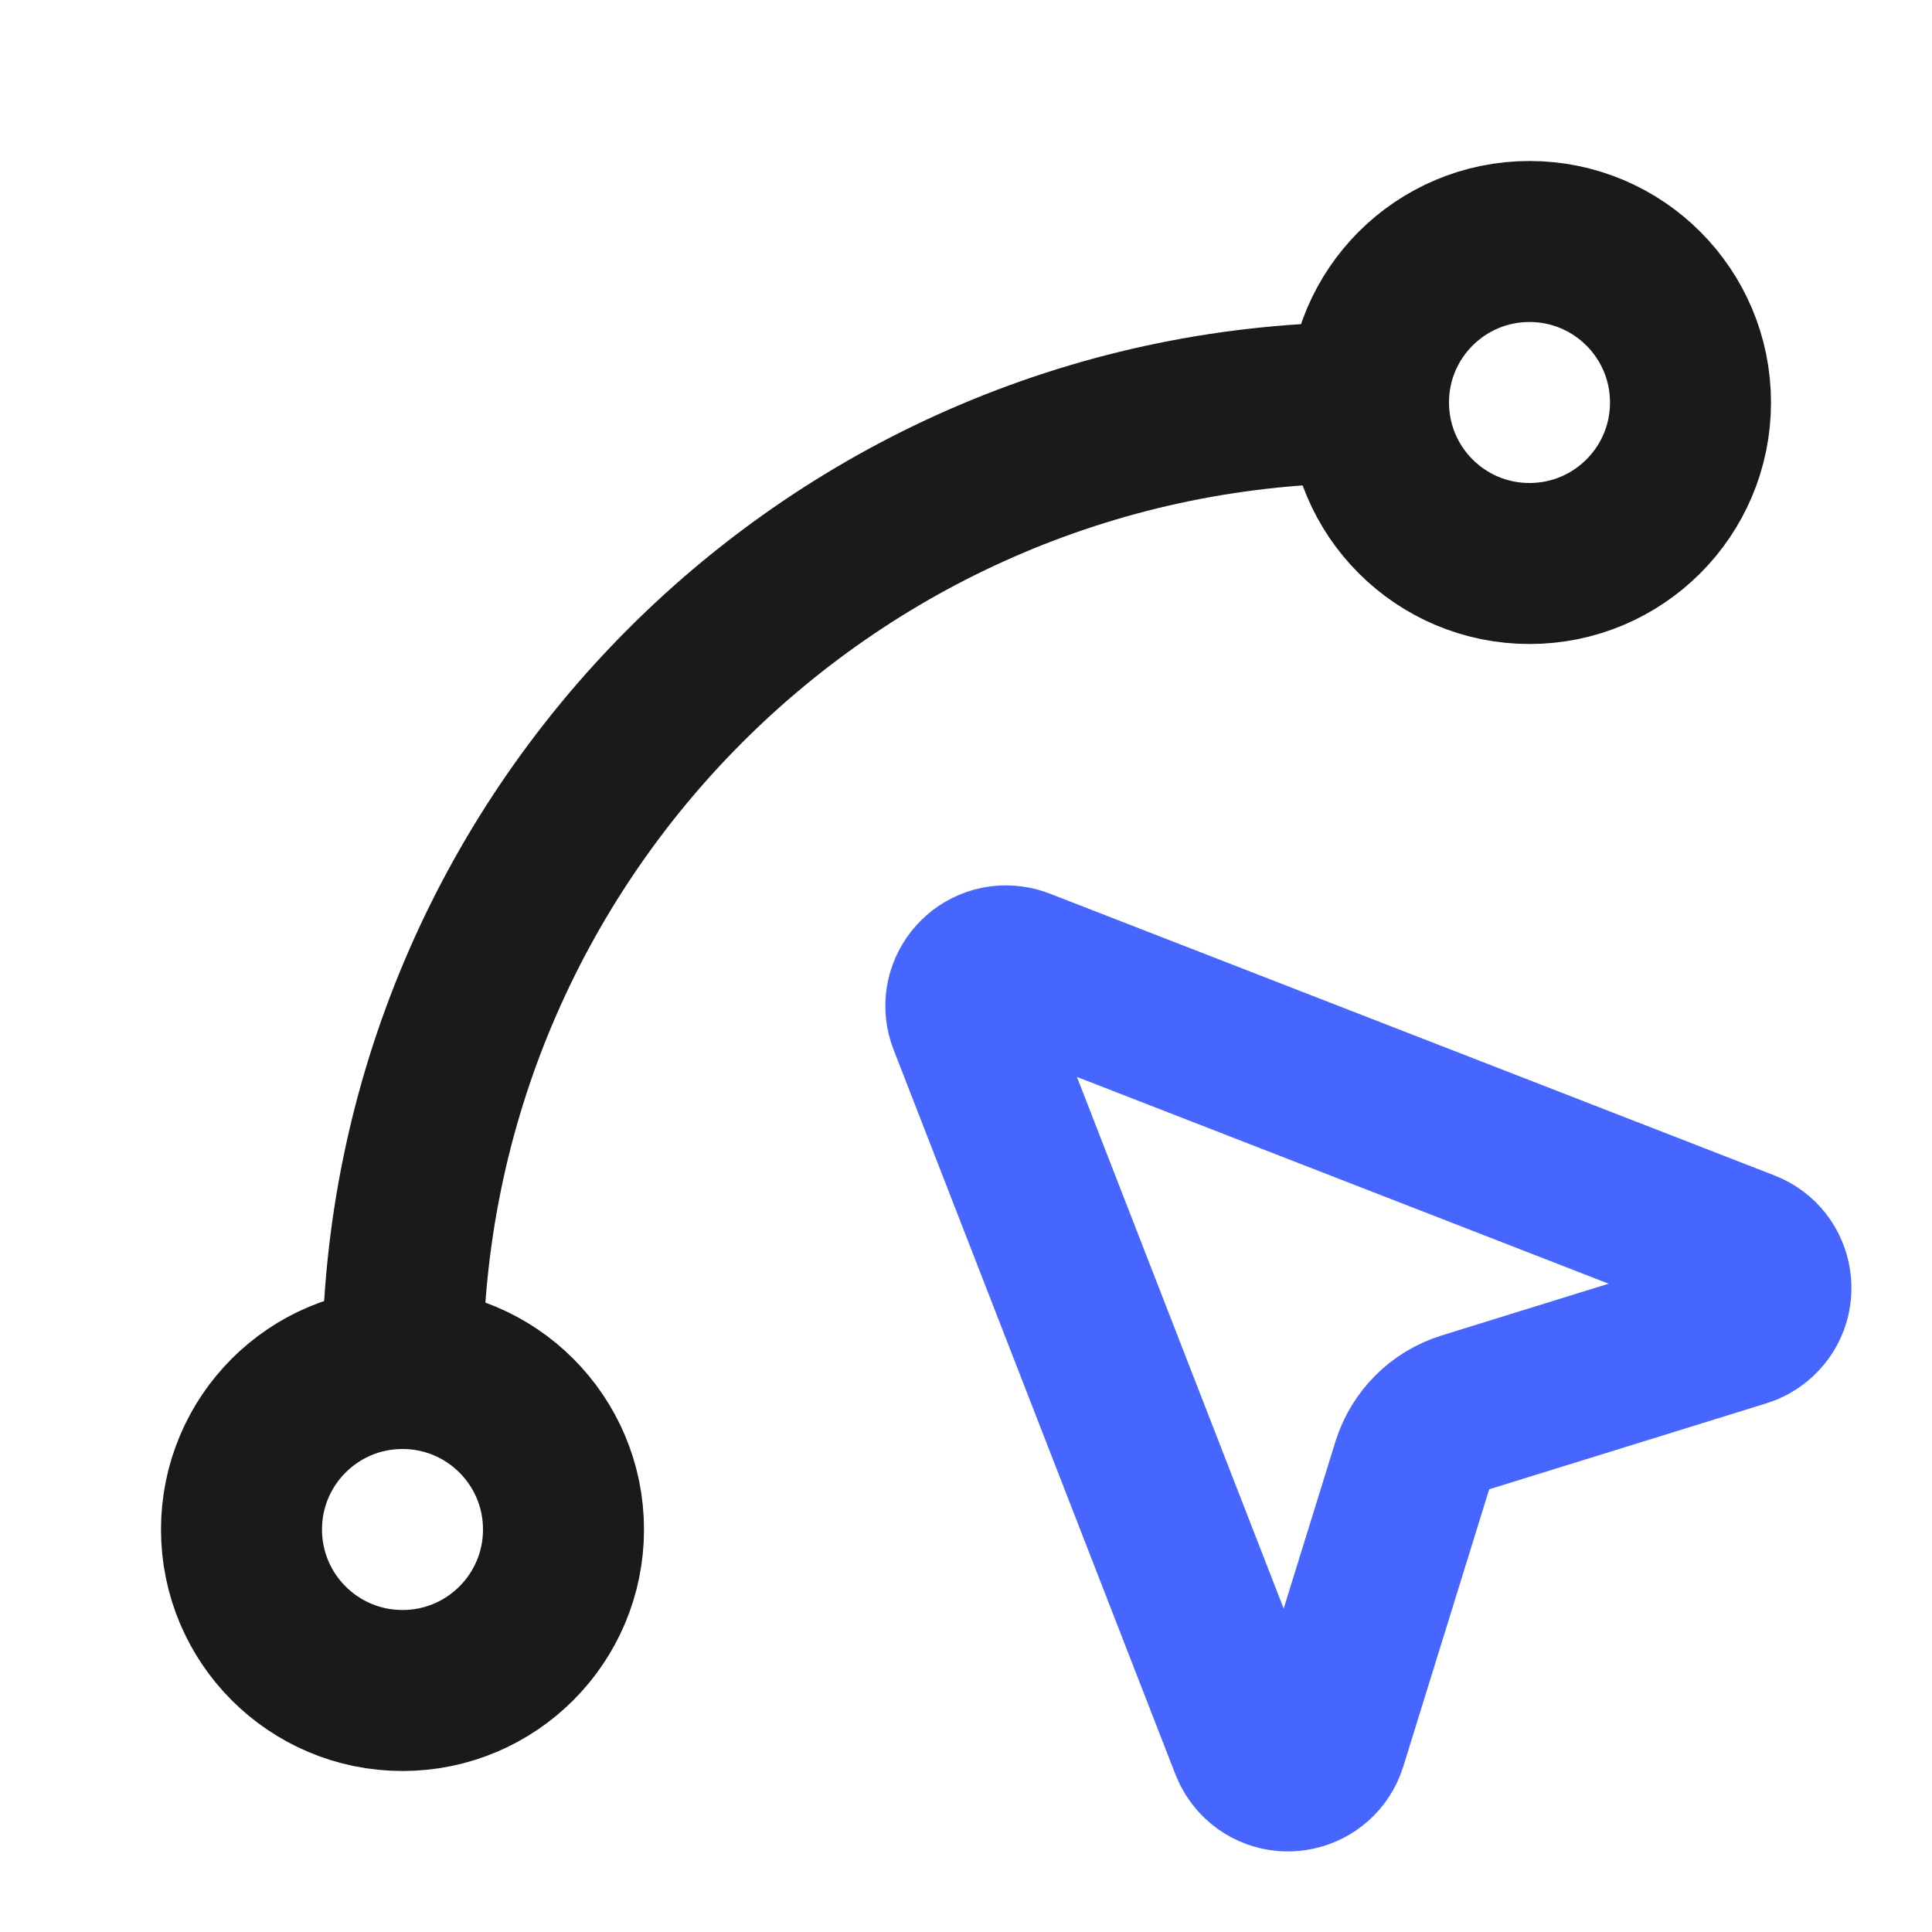
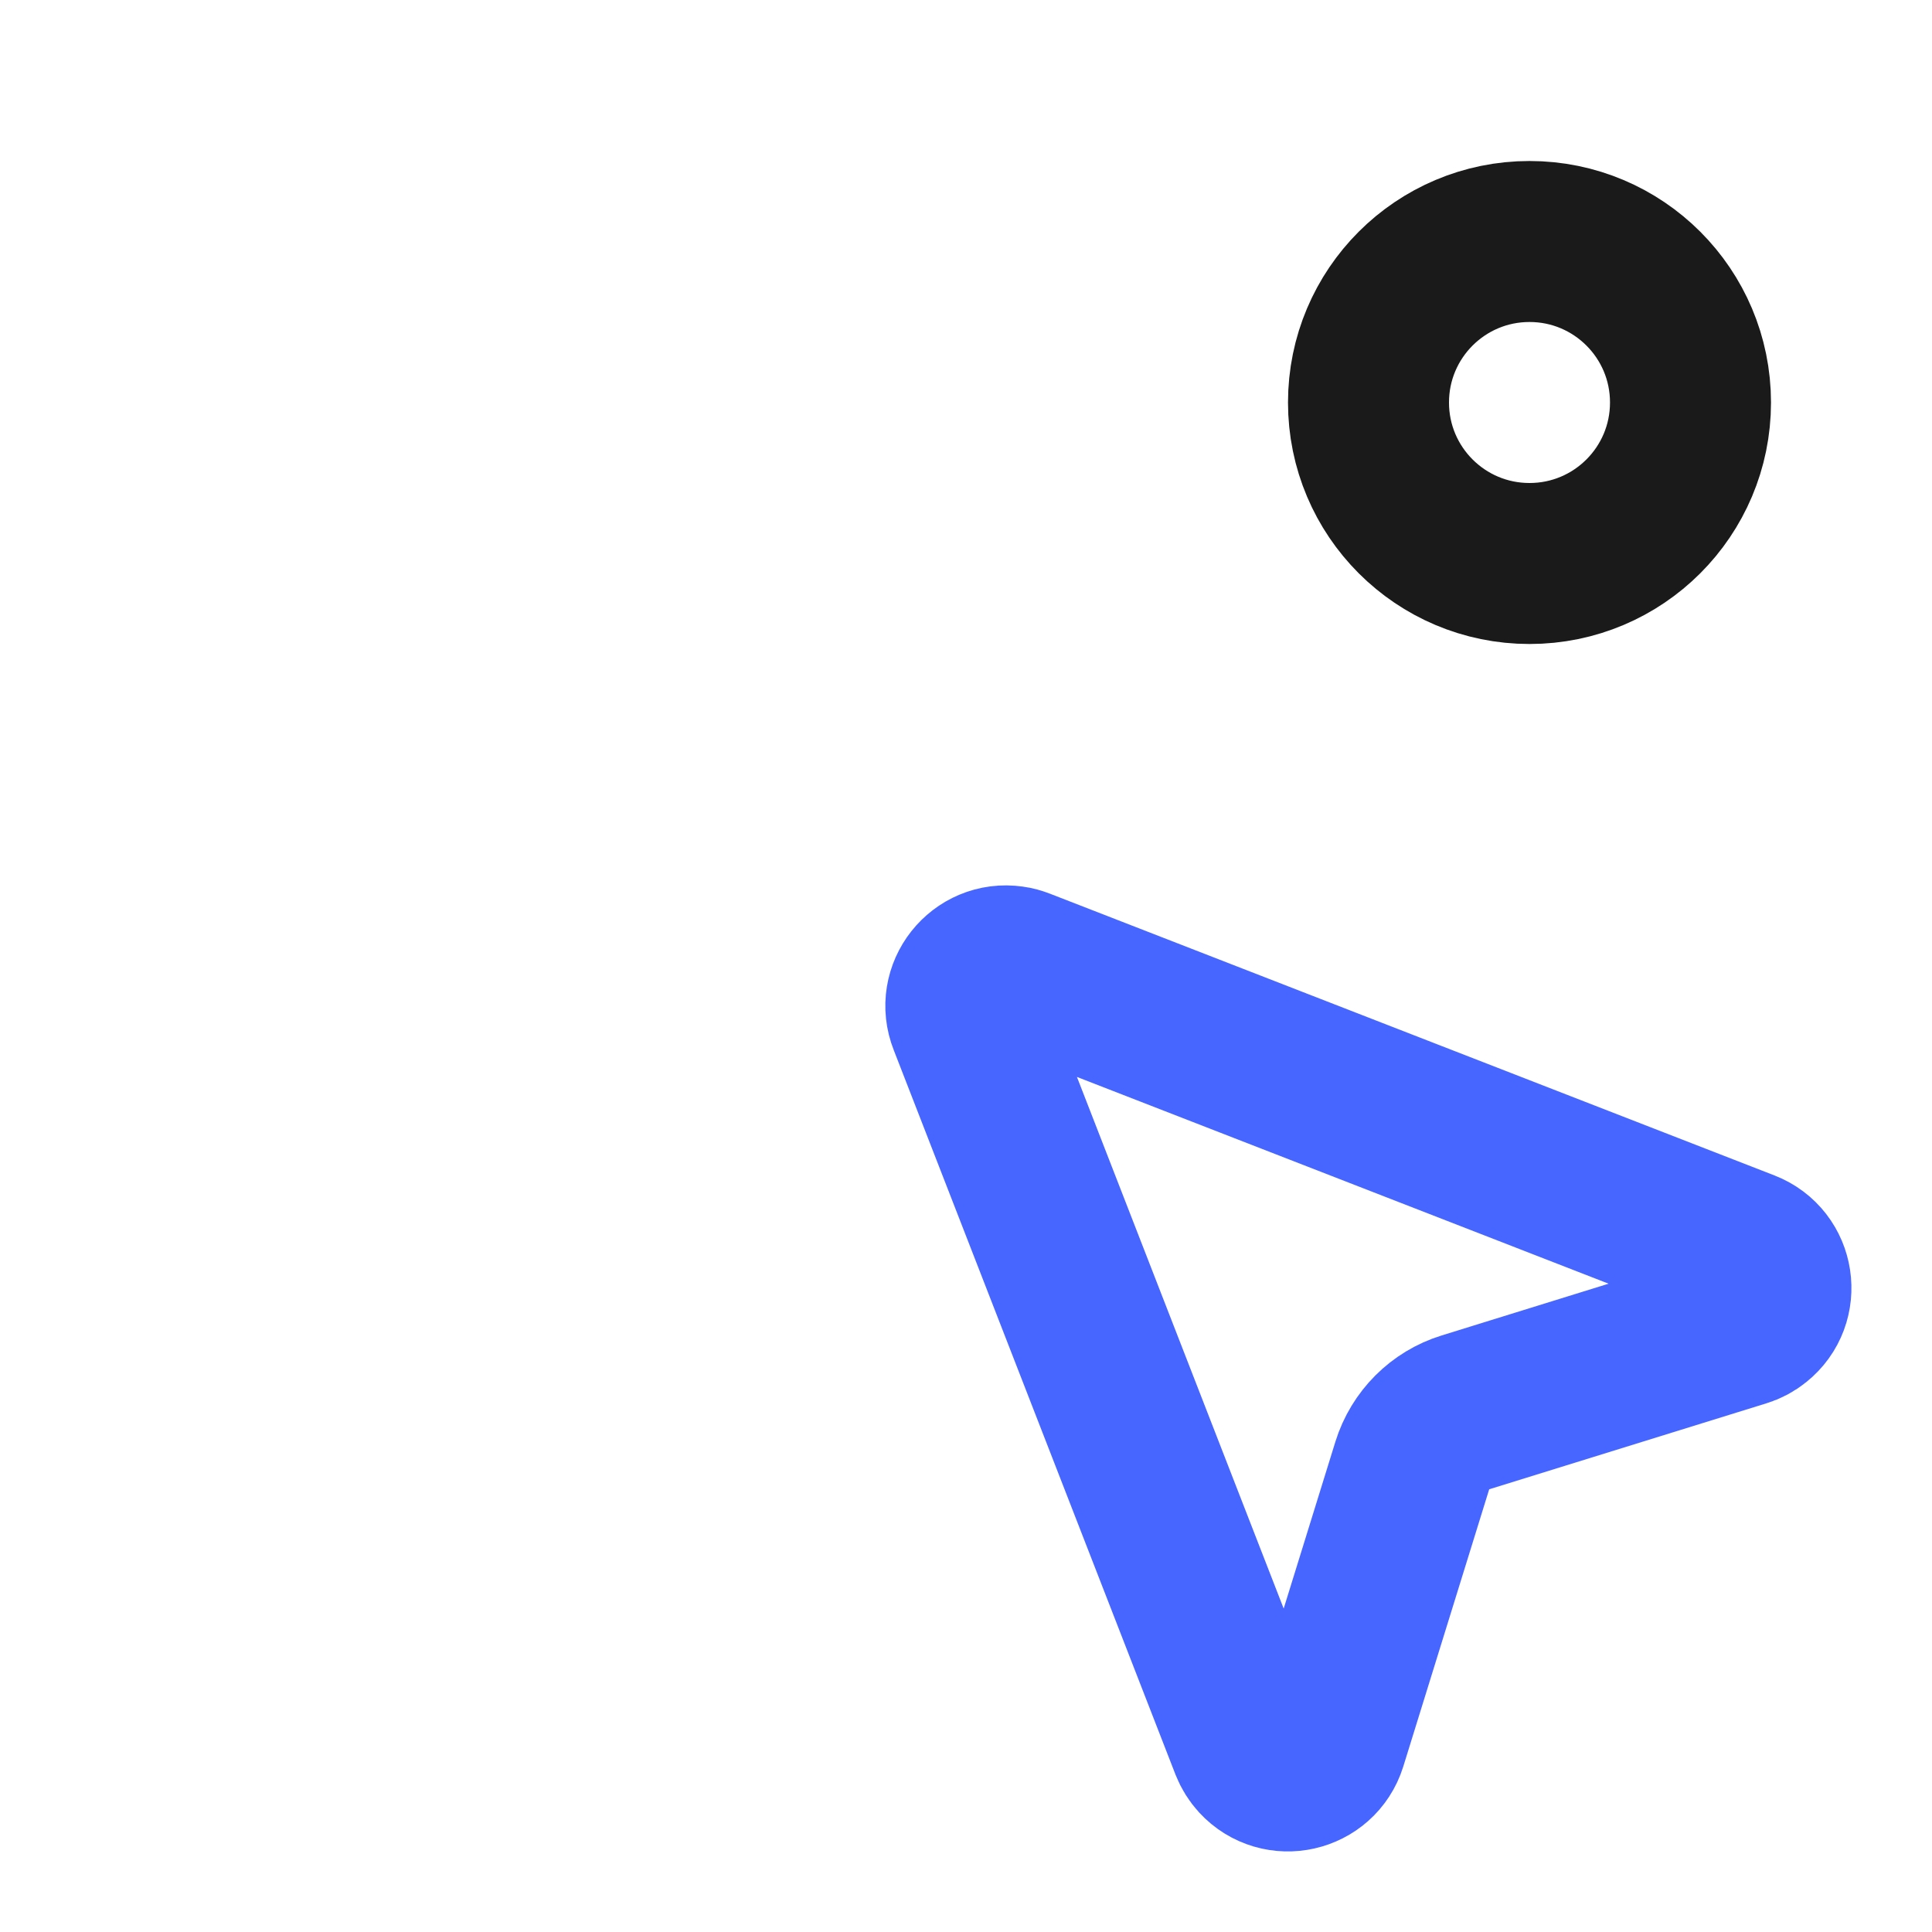
<svg xmlns="http://www.w3.org/2000/svg" viewBox="0 0 24.00 24.00" data-guides="{&quot;vertical&quot;:[],&quot;horizontal&quot;:[]}">
  <defs />
  <path fill="none" stroke="#4766ff" fill-opacity="1" stroke-width="2" stroke-opacity="1" color="rgb(51, 51, 51)" stroke-linecap="round" stroke-linejoin="round" id="tSvg1930ee1d042" title="Path 62" d="M12.034 12.681C11.892 12.325 12.189 11.949 12.568 12.004C12.607 12.009 12.645 12.02 12.681 12.034C15.681 13.201 18.681 14.367 21.681 15.534C22.04 15.674 22.112 16.15 21.811 16.39C21.763 16.429 21.707 16.459 21.648 16.477C20.5 16.833 19.352 17.189 18.204 17.545C17.889 17.642 17.642 17.89 17.544 18.205C17.188 19.353 16.833 20.5 16.477 21.648C16.362 22.015 15.893 22.121 15.632 21.838C15.59 21.792 15.557 21.739 15.534 21.681C14.367 18.681 13.201 15.681 12.034 12.681Z" />
-   <path fill="none" stroke="#1a1a1a" fill-opacity="1" stroke-width="2" stroke-opacity="1" color="rgb(51, 51, 51)" stroke-linecap="round" stroke-linejoin="round" id="tSvgceac3c7a8d" title="Path 63" d="M5 17C5 10.373 10.373 5 17 5" />
  <path color="rgb(51, 51, 51)" stroke-linecap="round" stroke-linejoin="round" stroke-width="2" stroke="#1a1a1a" cx="19" cy="5" r="2" id="tSvg303d55881" title="Ellipse 9" fill="none" fill-opacity="1" stroke-opacity="1" d="M19 3C20.105 3 21 3.895 21 5C21 6.105 20.105 7 19 7C17.895 7 17 6.105 17 5C17 3.895 17.895 3 19 3Z" style="transform-origin: 19px 5px;" />
-   <path color="rgb(51, 51, 51)" stroke-linecap="round" stroke-linejoin="round" stroke-width="2" stroke="#1a1a1a" cx="5" cy="19" r="2" id="tSvg1473dd11204" title="Ellipse 10" fill="none" fill-opacity="1" stroke-opacity="1" d="M5 17C6.105 17 7 17.895 7 19C7 20.105 6.105 21 5 21C3.895 21 3 20.105 3 19C3 17.895 3.895 17 5 17Z" style="transform-origin: 5px 19px;" />
</svg>